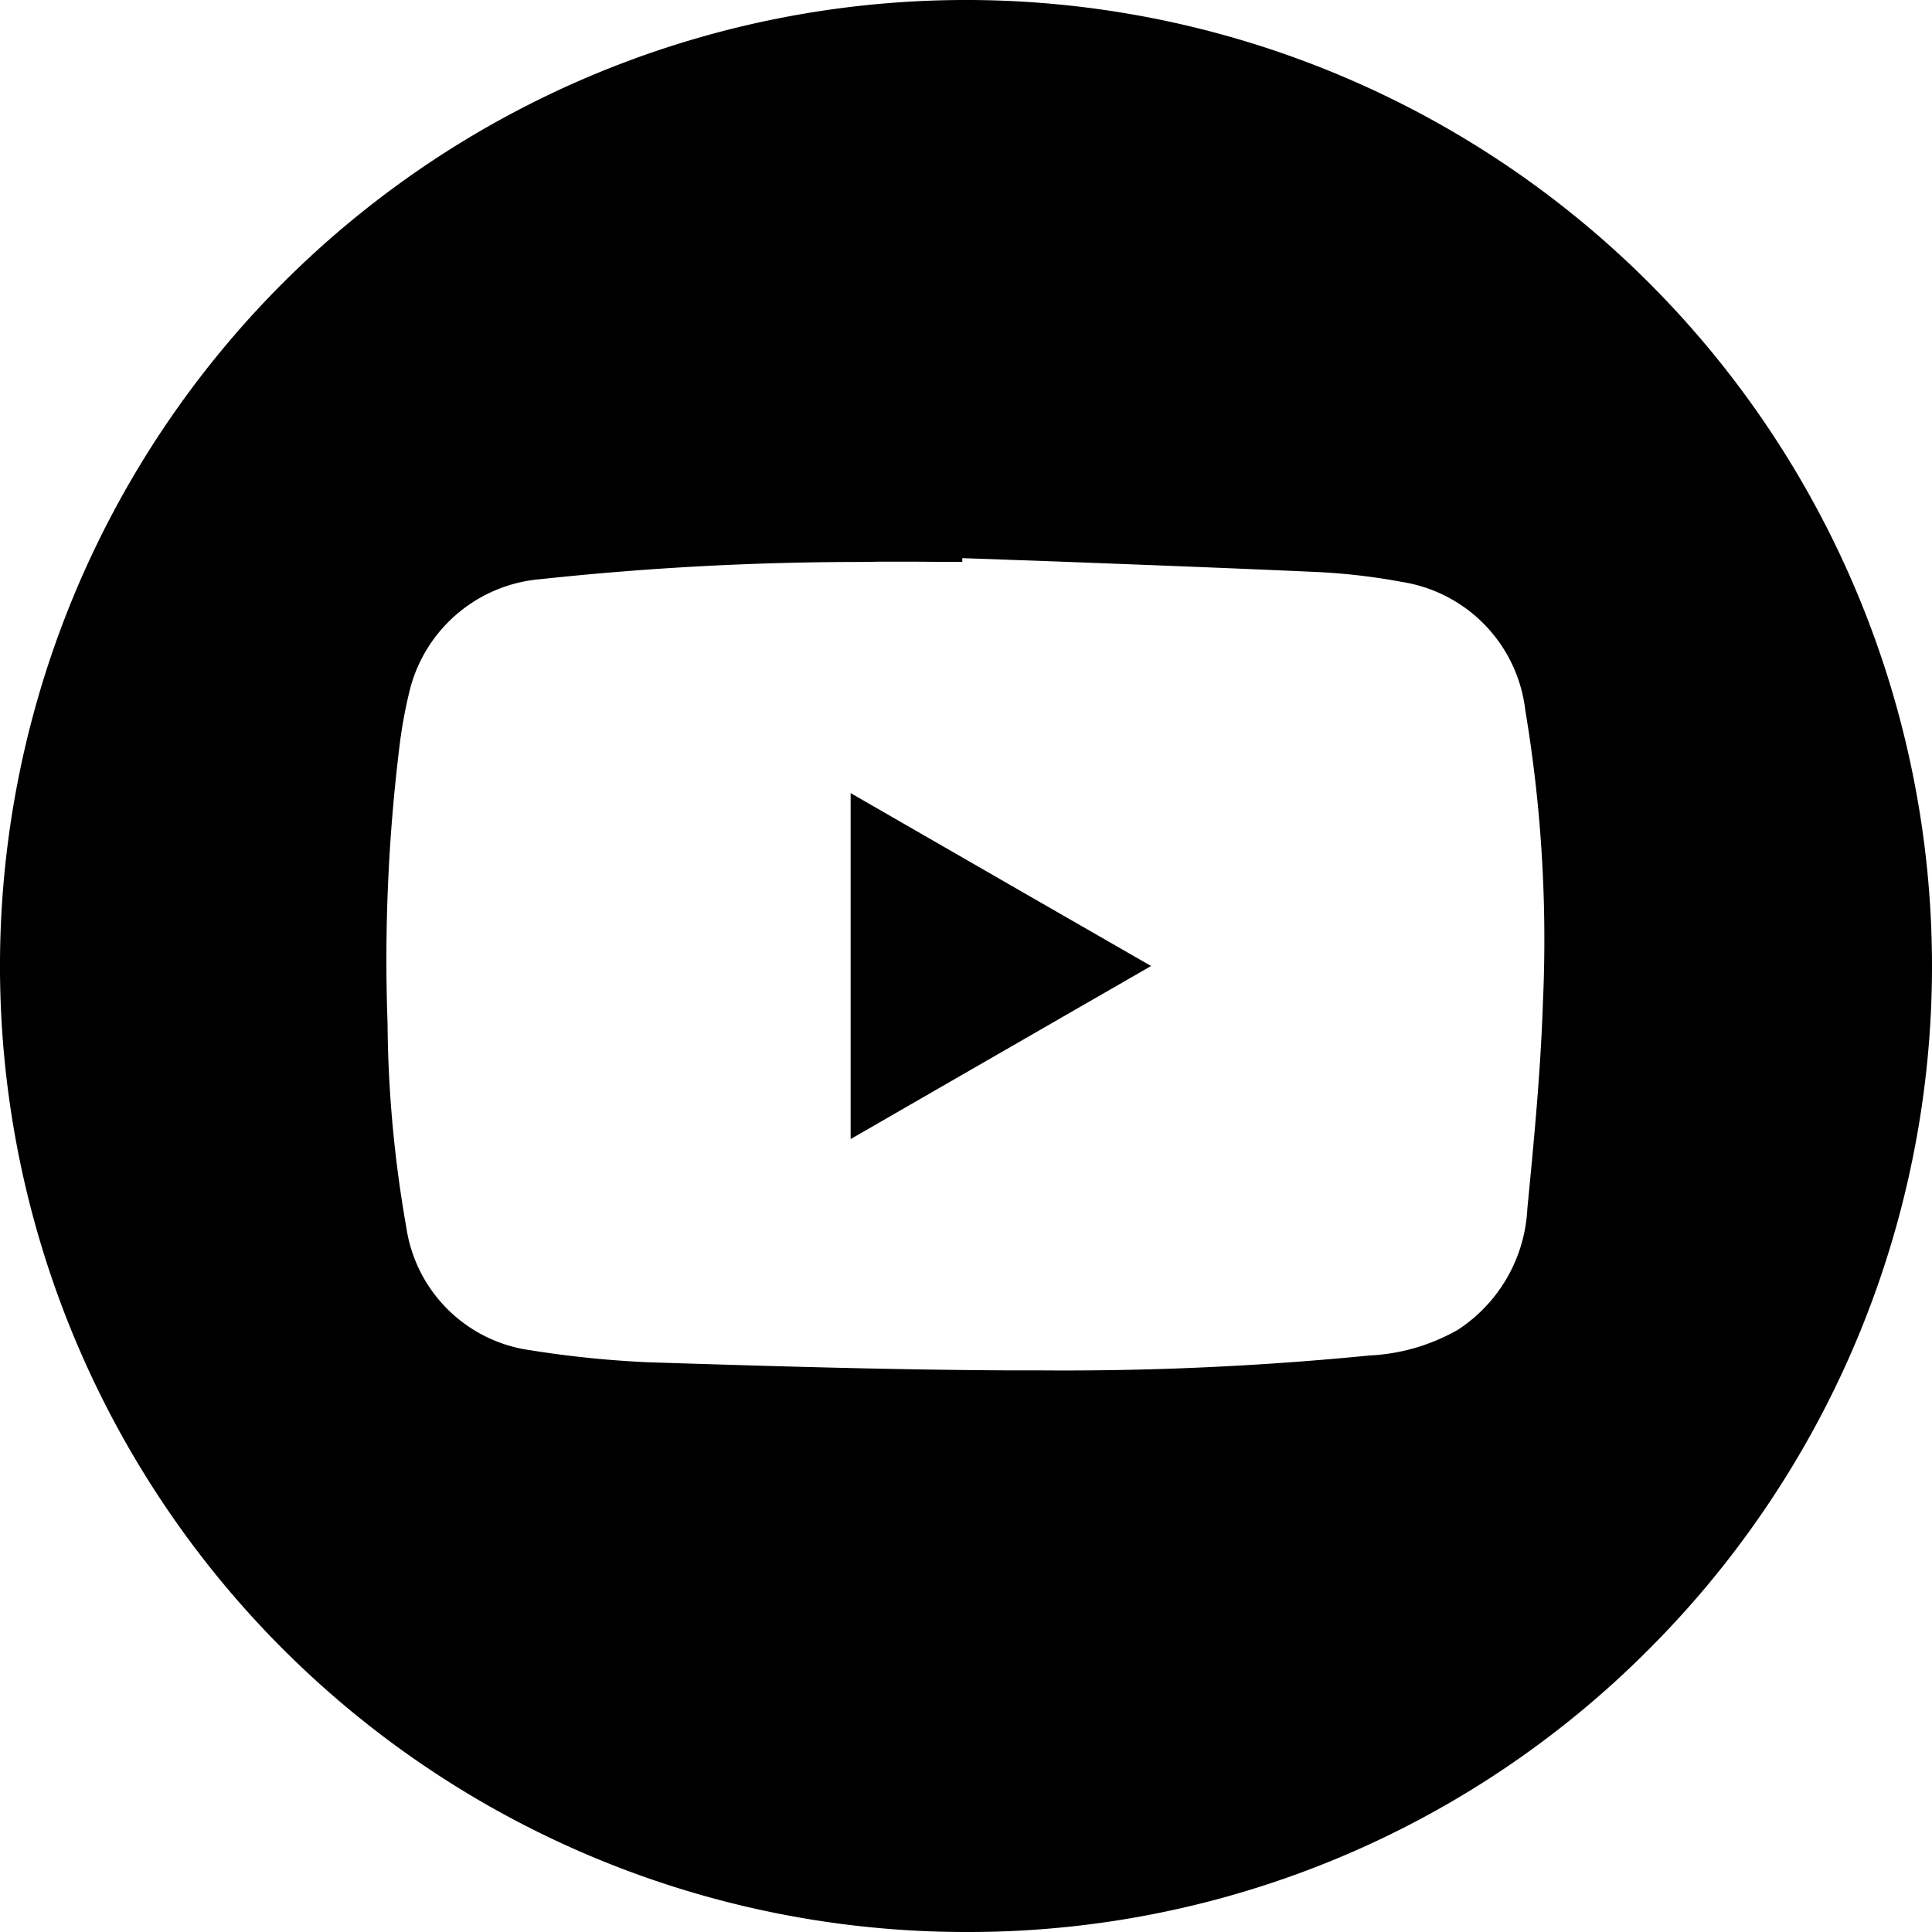
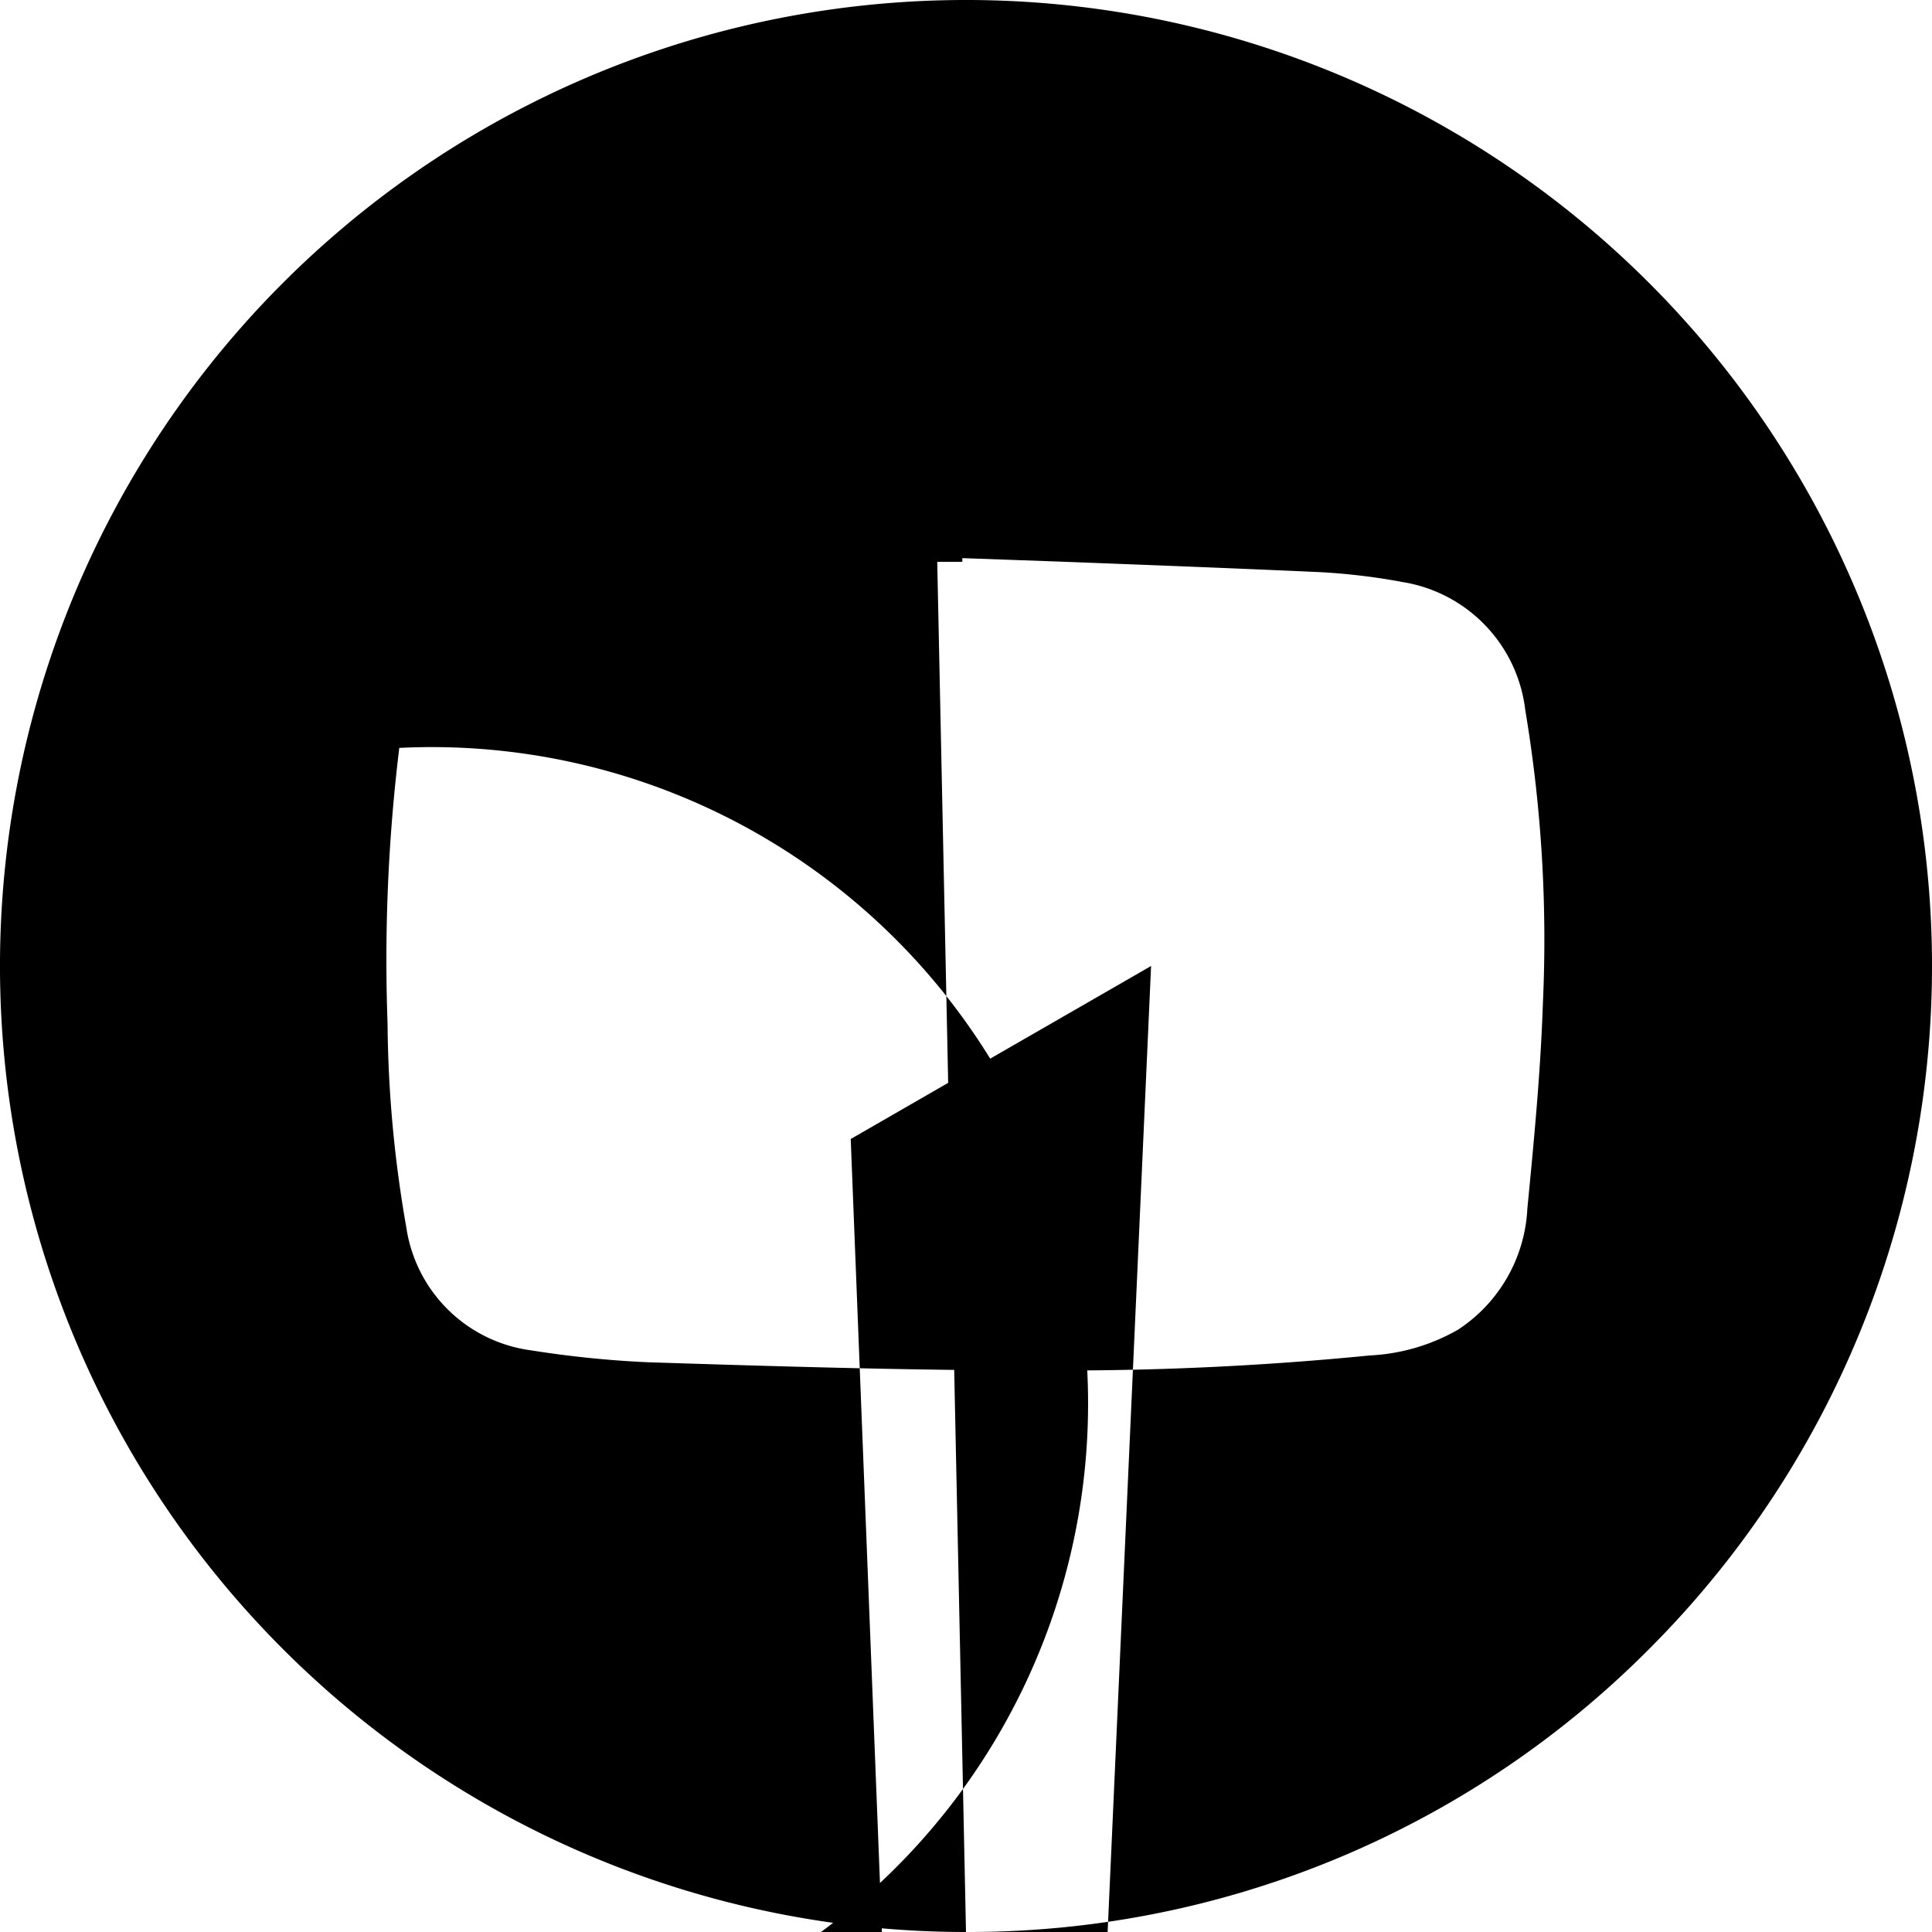
<svg xmlns="http://www.w3.org/2000/svg" width="45" height="45" viewBox="0 0 45 45">
-   <path id="youtube" d="M22.5,45A22.5,22.5,0,0,1,6.59,6.59,22.5,22.5,0,1,1,38.41,38.41,22.353,22.353,0,0,1,22.5,45ZM21.243,13.082c-.274,0-.5,0-.714,0l-.425.007a69.874,69.874,0,0,0-7.506.4,3.435,3.435,0,0,0-3.046,2.554A11.062,11.062,0,0,0,9.3,17.42a40.745,40.745,0,0,0-.273,6.418,28.46,28.46,0,0,0,.436,4.745,3.387,3.387,0,0,0,2.906,2.869,24.27,24.27,0,0,0,2.706.277c2.872.092,5.682.177,8.475.19l.686,0a72.371,72.371,0,0,0,7.671-.348,4.576,4.576,0,0,0,2.053-.6,3.578,3.578,0,0,0,1.615-2.82c.151-1.557.308-3.167.362-4.782a32.34,32.34,0,0,0-.41-6.826,3.425,3.425,0,0,0-2.858-2.986,14.694,14.694,0,0,0-1.949-.232c-2.039-.092-4.111-.171-6.114-.247L22.414,13l0,.086-.584,0Zm-1.43,13.451v-8.06l4.373,2.518L26.811,22.5l-5.093,2.933-.041.024-1.862,1.073Z" />
+   <path id="youtube" d="M22.5,45A22.5,22.5,0,0,1,6.59,6.59,22.5,22.5,0,1,1,38.41,38.41,22.353,22.353,0,0,1,22.5,45Zc-.274,0-.5,0-.714,0l-.425.007a69.874,69.874,0,0,0-7.506.4,3.435,3.435,0,0,0-3.046,2.554A11.062,11.062,0,0,0,9.3,17.42a40.745,40.745,0,0,0-.273,6.418,28.46,28.46,0,0,0,.436,4.745,3.387,3.387,0,0,0,2.906,2.869,24.27,24.27,0,0,0,2.706.277c2.872.092,5.682.177,8.475.19l.686,0a72.371,72.371,0,0,0,7.671-.348,4.576,4.576,0,0,0,2.053-.6,3.578,3.578,0,0,0,1.615-2.82c.151-1.557.308-3.167.362-4.782a32.34,32.34,0,0,0-.41-6.826,3.425,3.425,0,0,0-2.858-2.986,14.694,14.694,0,0,0-1.949-.232c-2.039-.092-4.111-.171-6.114-.247L22.414,13l0,.086-.584,0Zm-1.43,13.451v-8.06l4.373,2.518L26.811,22.5l-5.093,2.933-.041.024-1.862,1.073Z" />
</svg>